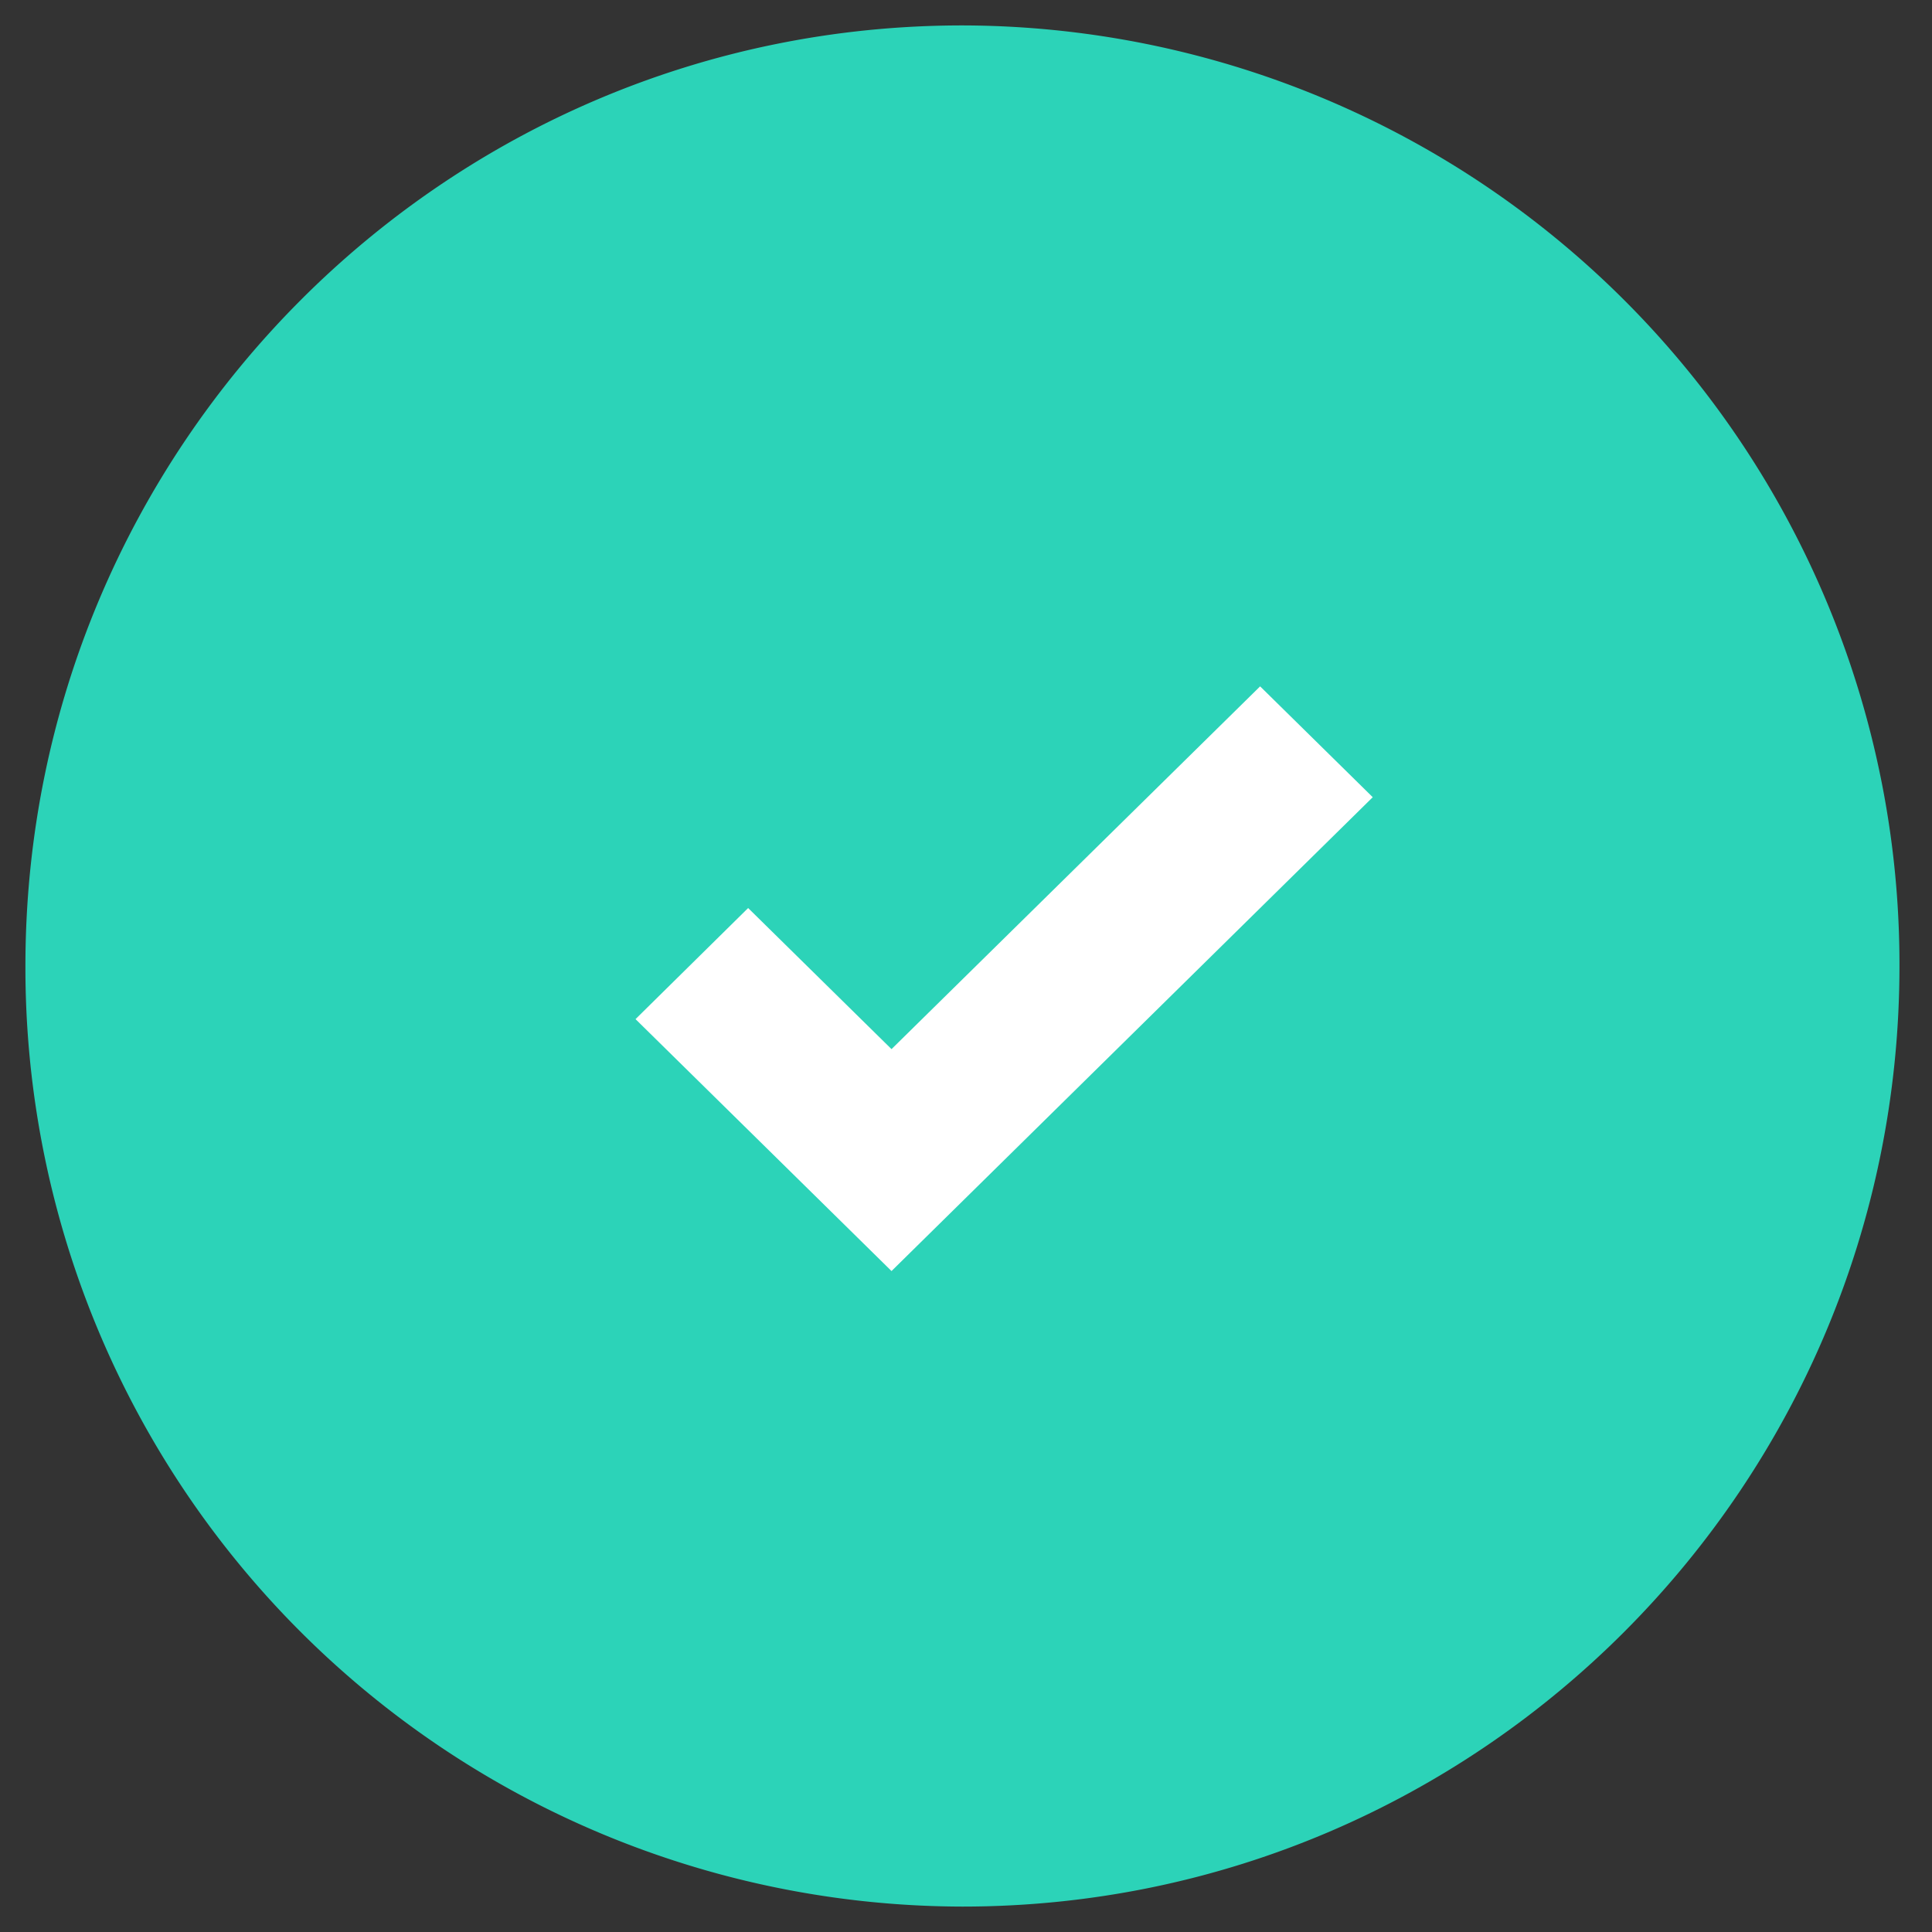
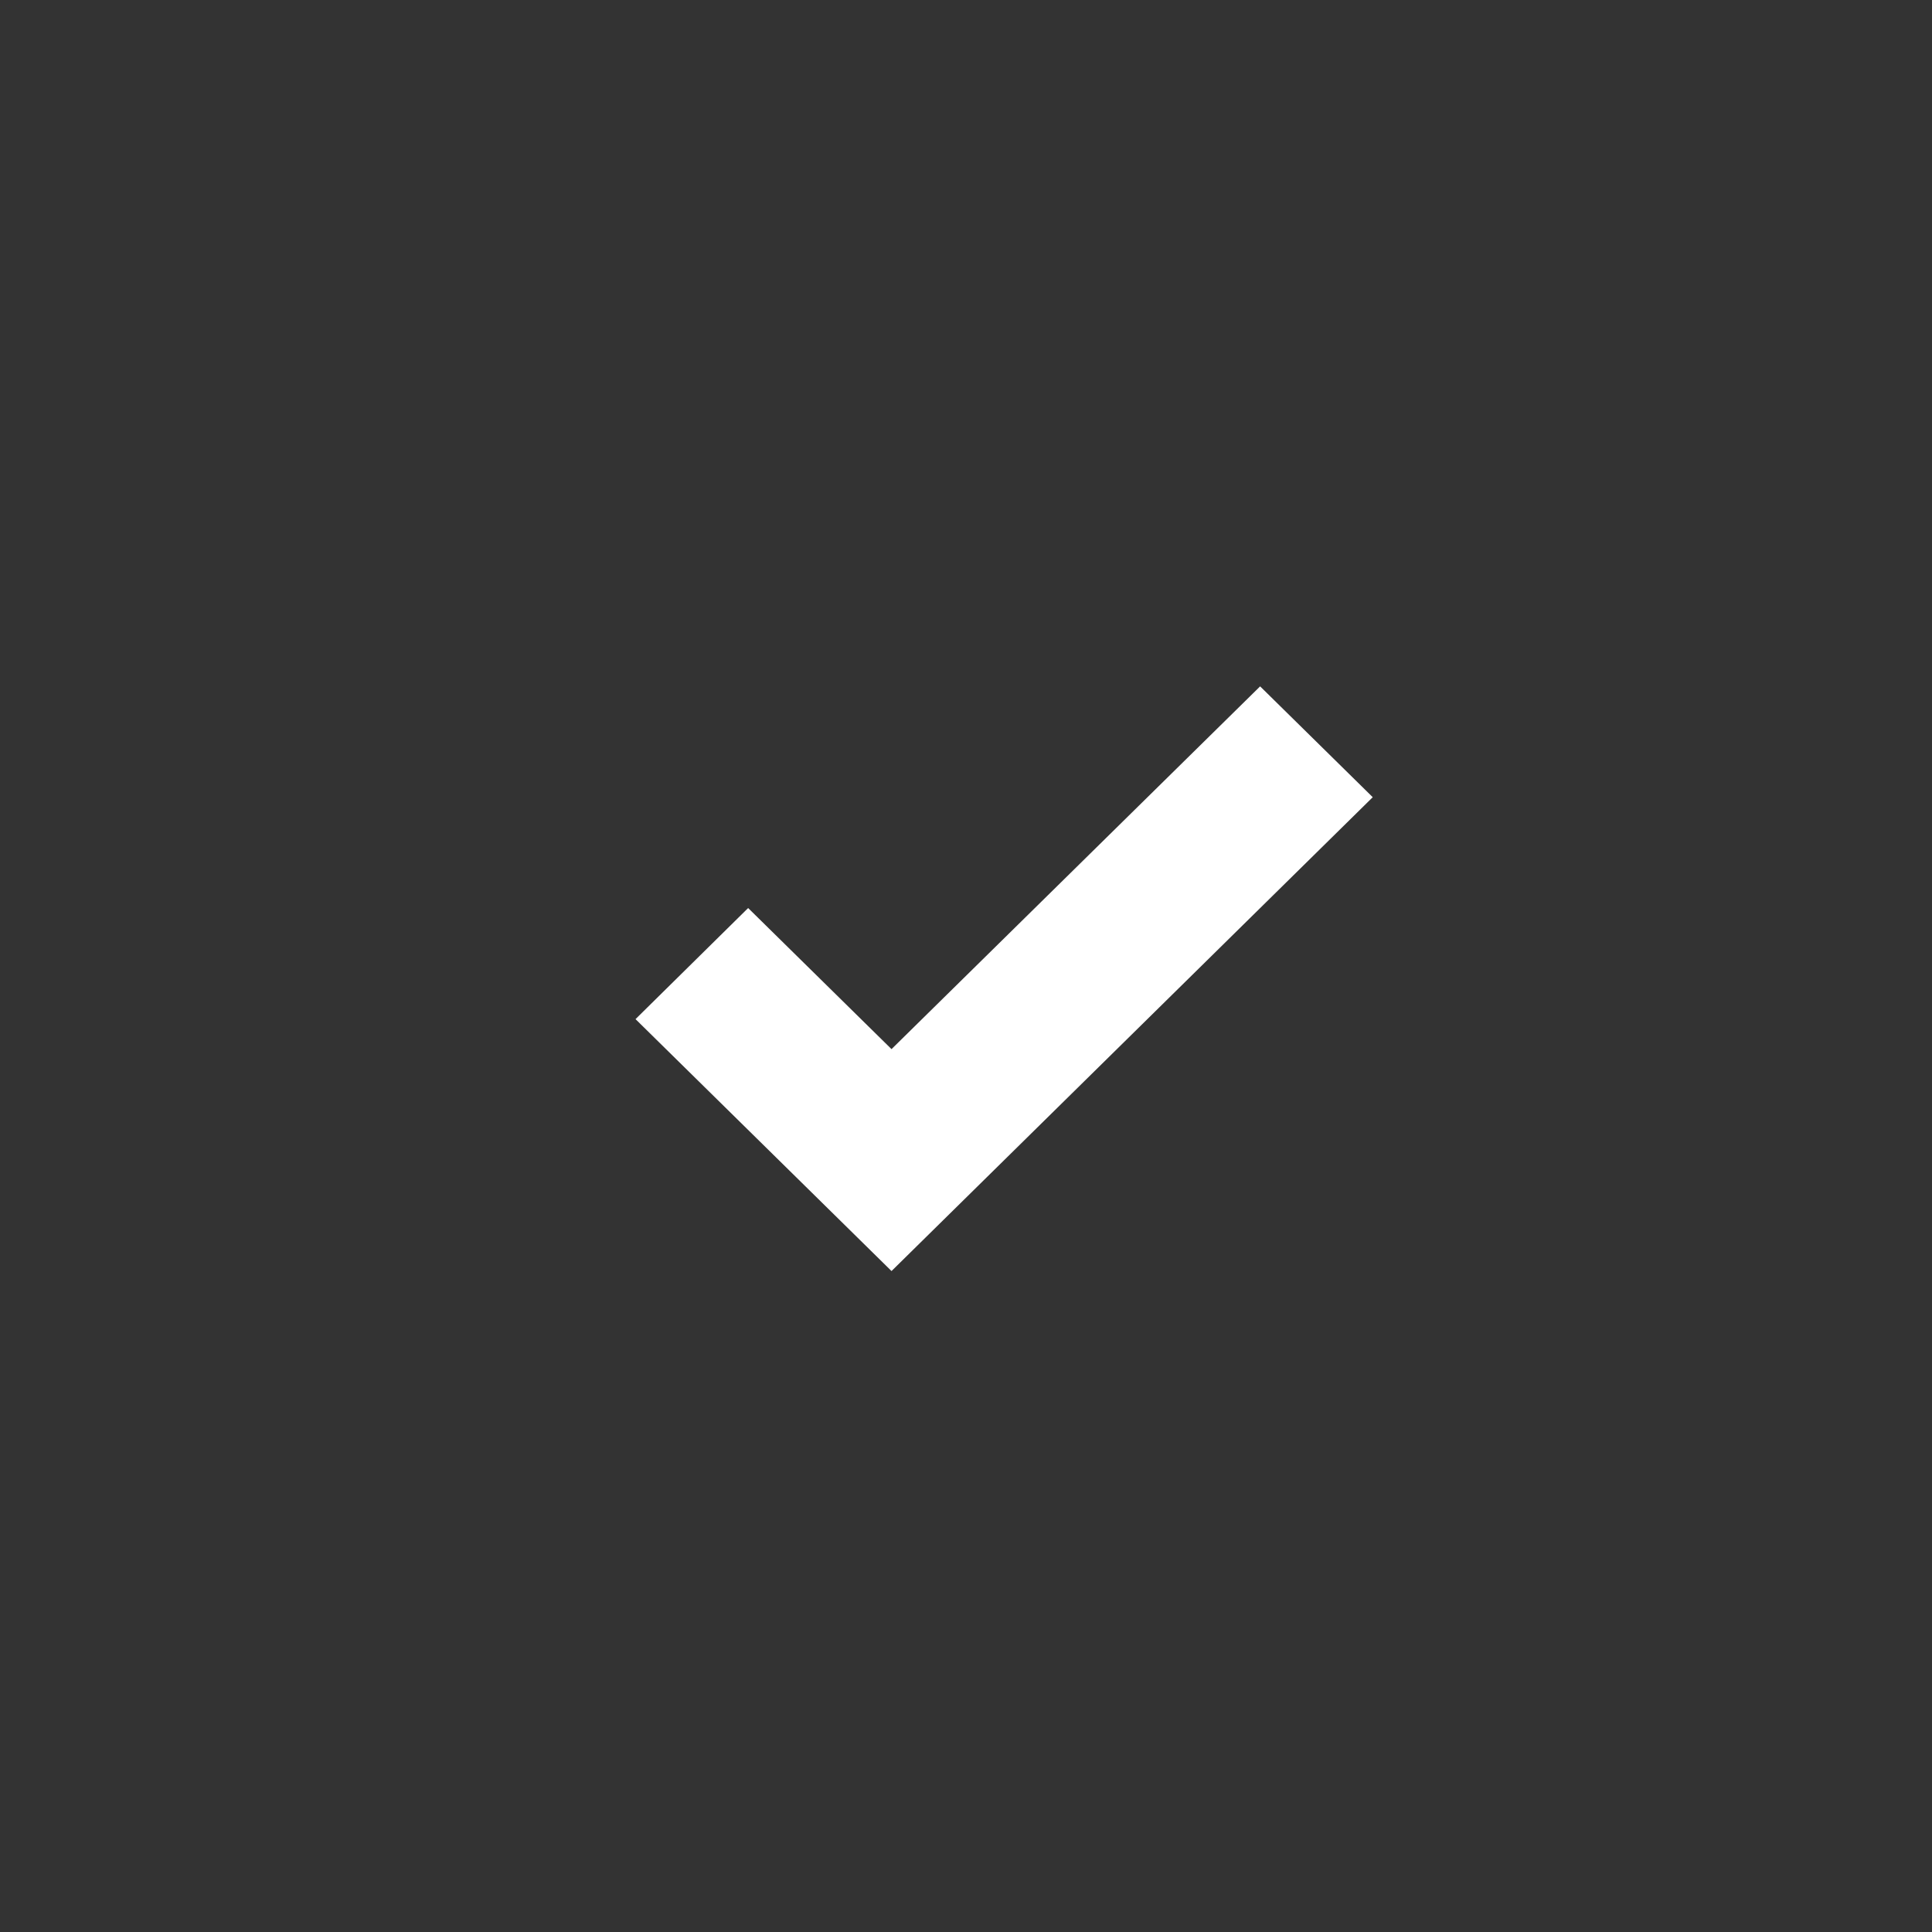
<svg xmlns="http://www.w3.org/2000/svg" xmlns:xlink="http://www.w3.org/1999/xlink" width="76" height="76" viewBox="0 0 76 76">
  <rect x="0" y="0" width="76" height="76" fill="#333333" stroke="none" />
  <defs>
-     <path id="yyz3a" d="M364.86 2928a36.93 36.93 0 0 1 36.86 37c0 20.43-16.5 37-36.86 37a36.93 36.93 0 0 1-36.86-37c0-20.43 16.5-37 36.86-37z" />
-     <path id="yyz3b" d="M376.57 2954l-14.5 14.27-5.64-5.55-4.43 4.37 10.07 9.91 18.93-18.64z" />
+     <path id="yyz3b" d="M376.57 2954l-14.5 14.27-5.64-5.55-4.43 4.37 10.07 9.91 18.93-18.64" />
  </defs>
  <g>
    <g transform="translate(-327 -2927)">
      <g>
        <use fill="#2cd3b8" xlink:href="#yyz3a" />
      </g>
      <g>
        <use fill="#fff" xlink:href="#yyz3b" />
      </g>
    </g>
  </g>
</svg>